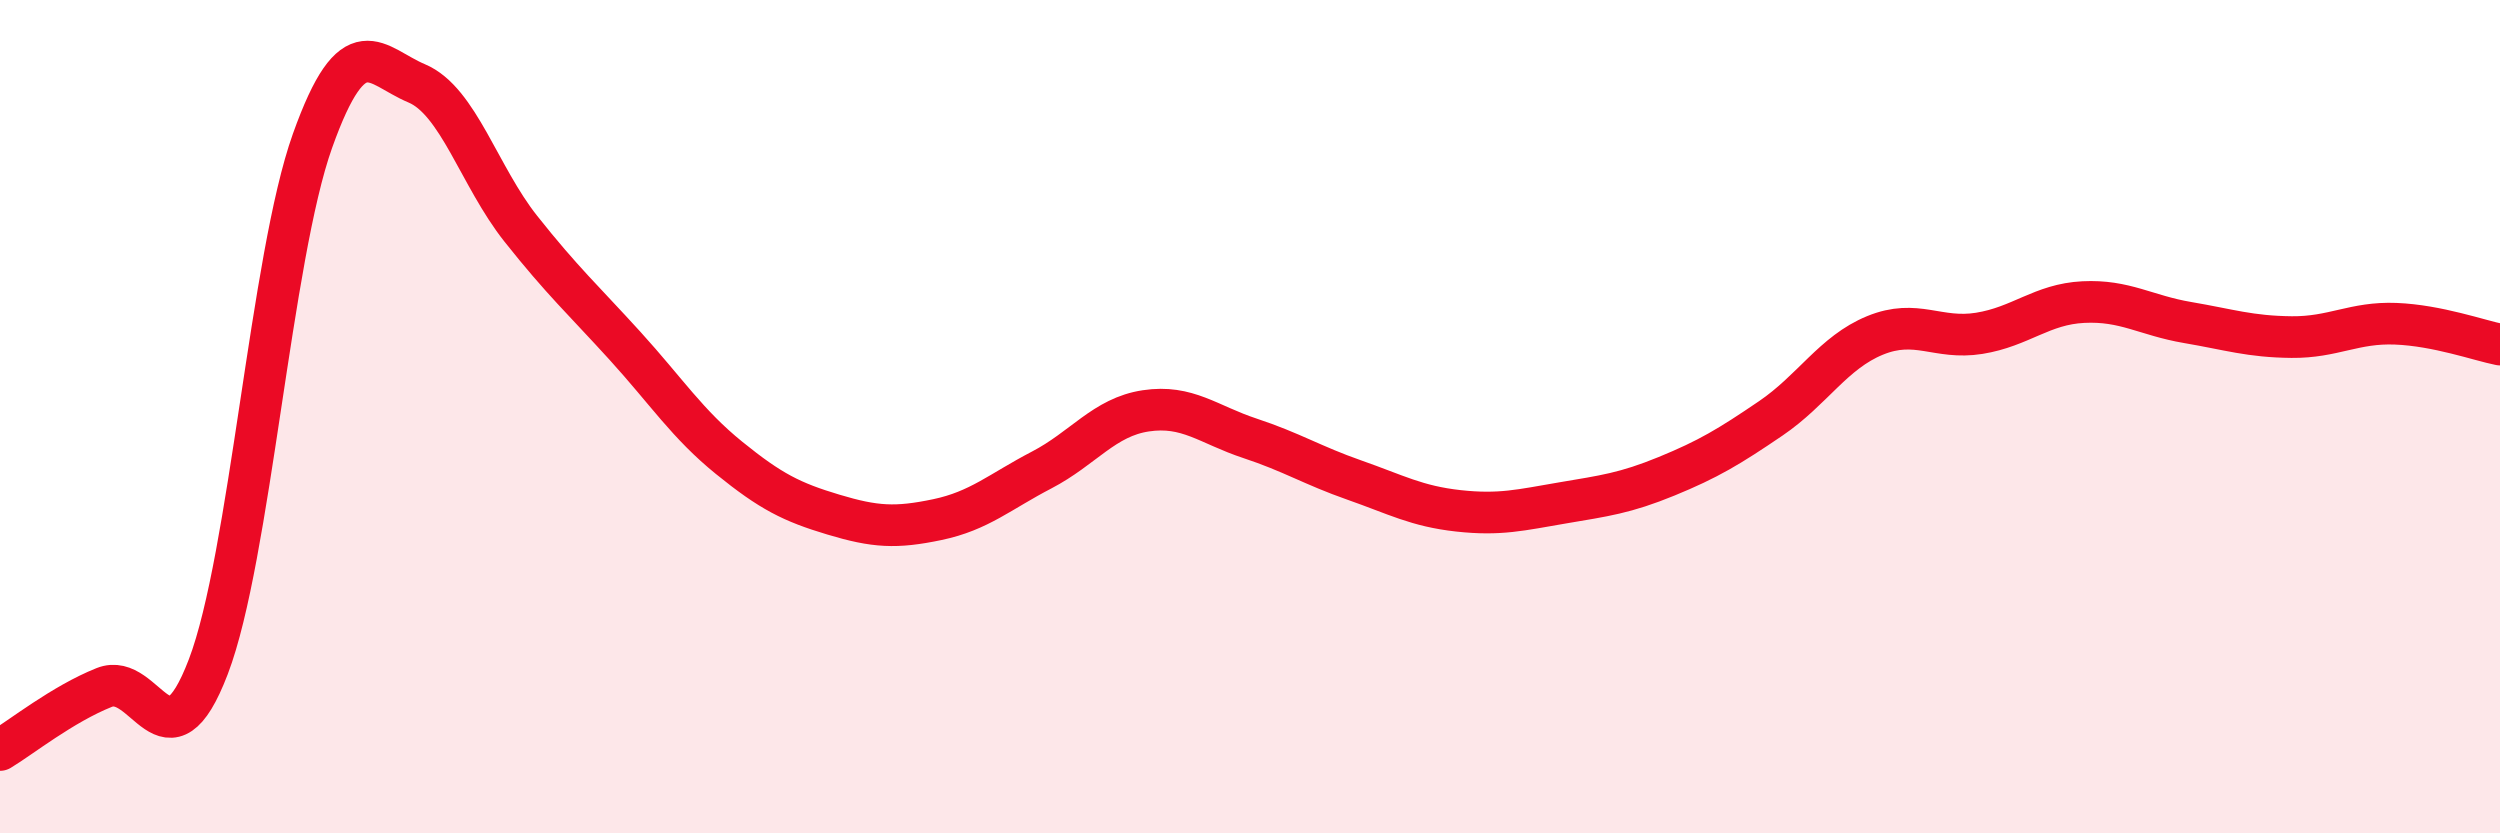
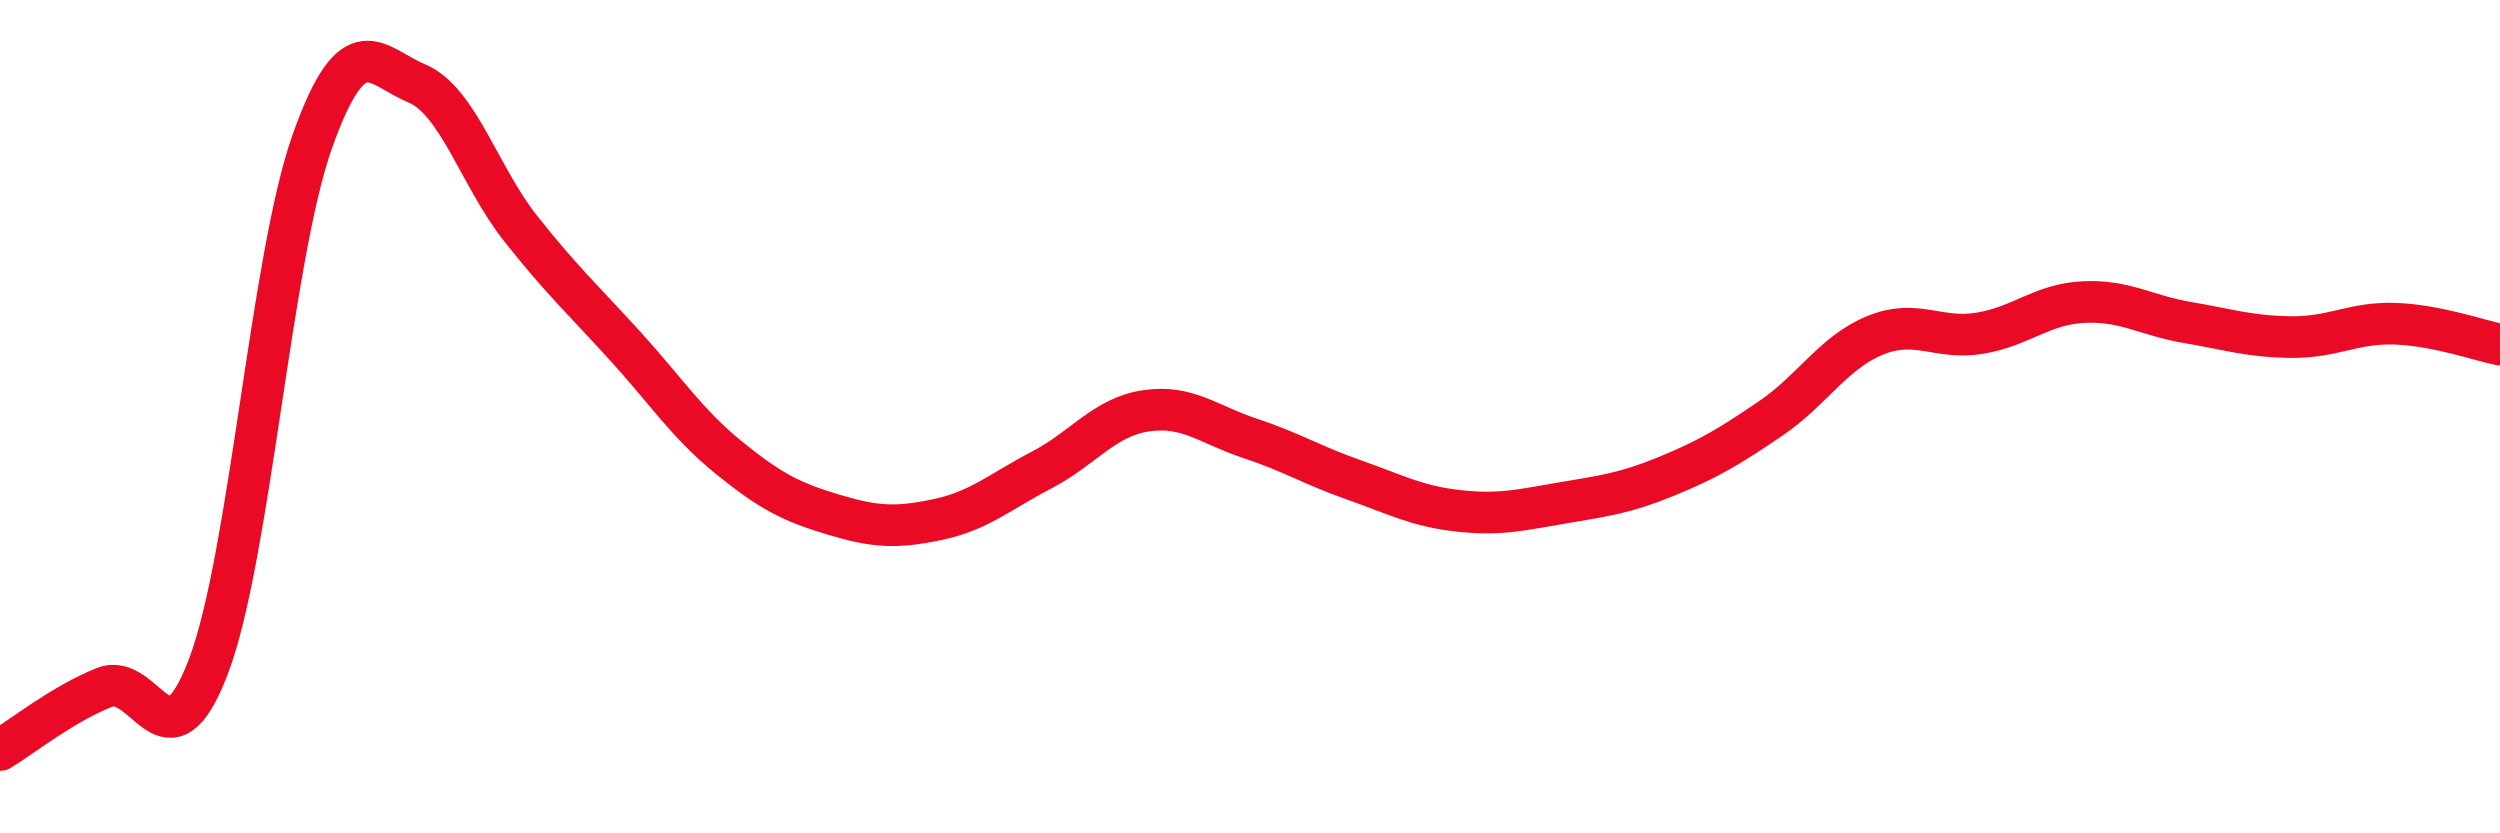
<svg xmlns="http://www.w3.org/2000/svg" width="60" height="20" viewBox="0 0 60 20">
-   <path d="M 0,18 C 0.5,17.7 1.5,16.9 2.5,16.5 C 3.5,16.1 4,18.62 5,16 C 6,13.38 6.5,6.18 7.5,3.38 C 8.5,0.58 9,1.58 10,2 C 11,2.42 11.5,4.23 12.5,5.49 C 13.5,6.75 14,7.2 15,8.3 C 16,9.4 16.5,10.18 17.5,10.99 C 18.5,11.8 19,12.05 20,12.35 C 21,12.65 21.5,12.68 22.5,12.47 C 23.5,12.26 24,11.8 25,11.28 C 26,10.76 26.5,10.01 27.5,9.86 C 28.5,9.71 29,10.19 30,10.52 C 31,10.85 31.5,11.17 32.5,11.52 C 33.5,11.87 34,12.15 35,12.26 C 36,12.37 36.5,12.24 37.5,12.07 C 38.5,11.9 39,11.84 40,11.43 C 41,11.02 41.5,10.72 42.5,10.04 C 43.5,9.36 44,8.46 45,8.05 C 46,7.64 46.5,8.16 47.5,8 C 48.5,7.84 49,7.3 50,7.25 C 51,7.2 51.5,7.57 52.5,7.74 C 53.5,7.91 54,8.08 55,8.09 C 56,8.1 56.5,7.73 57.5,7.77 C 58.5,7.81 59.5,8.17 60,8.27L60 20L0 20Z" fill="#EB0A25" opacity="0.1" stroke-linecap="round" stroke-linejoin="round" />
  <path d="M 0,18 C 0.5,17.7 1.5,16.9 2.5,16.5 C 3.5,16.1 4,18.62 5,16 C 6,13.38 6.5,6.18 7.5,3.38 C 8.5,0.58 9,1.58 10,2 C 11,2.42 11.5,4.23 12.5,5.49 C 13.5,6.75 14,7.2 15,8.3 C 16,9.4 16.5,10.18 17.5,10.99 C 18.5,11.8 19,12.05 20,12.35 C 21,12.65 21.5,12.68 22.5,12.47 C 23.5,12.26 24,11.8 25,11.28 C 26,10.76 26.5,10.01 27.5,9.86 C 28.5,9.71 29,10.19 30,10.52 C 31,10.85 31.5,11.17 32.5,11.52 C 33.5,11.87 34,12.15 35,12.26 C 36,12.37 36.5,12.24 37.5,12.07 C 38.5,11.9 39,11.84 40,11.43 C 41,11.02 41.5,10.72 42.5,10.04 C 43.5,9.36 44,8.46 45,8.05 C 46,7.64 46.5,8.16 47.5,8 C 48.5,7.84 49,7.3 50,7.25 C 51,7.2 51.5,7.57 52.5,7.74 C 53.5,7.91 54,8.08 55,8.09 C 56,8.1 56.5,7.73 57.5,7.77 C 58.5,7.81 59.5,8.17 60,8.27" stroke="#EB0A25" stroke-width="1" fill="none" stroke-linecap="round" stroke-linejoin="round" />
</svg>